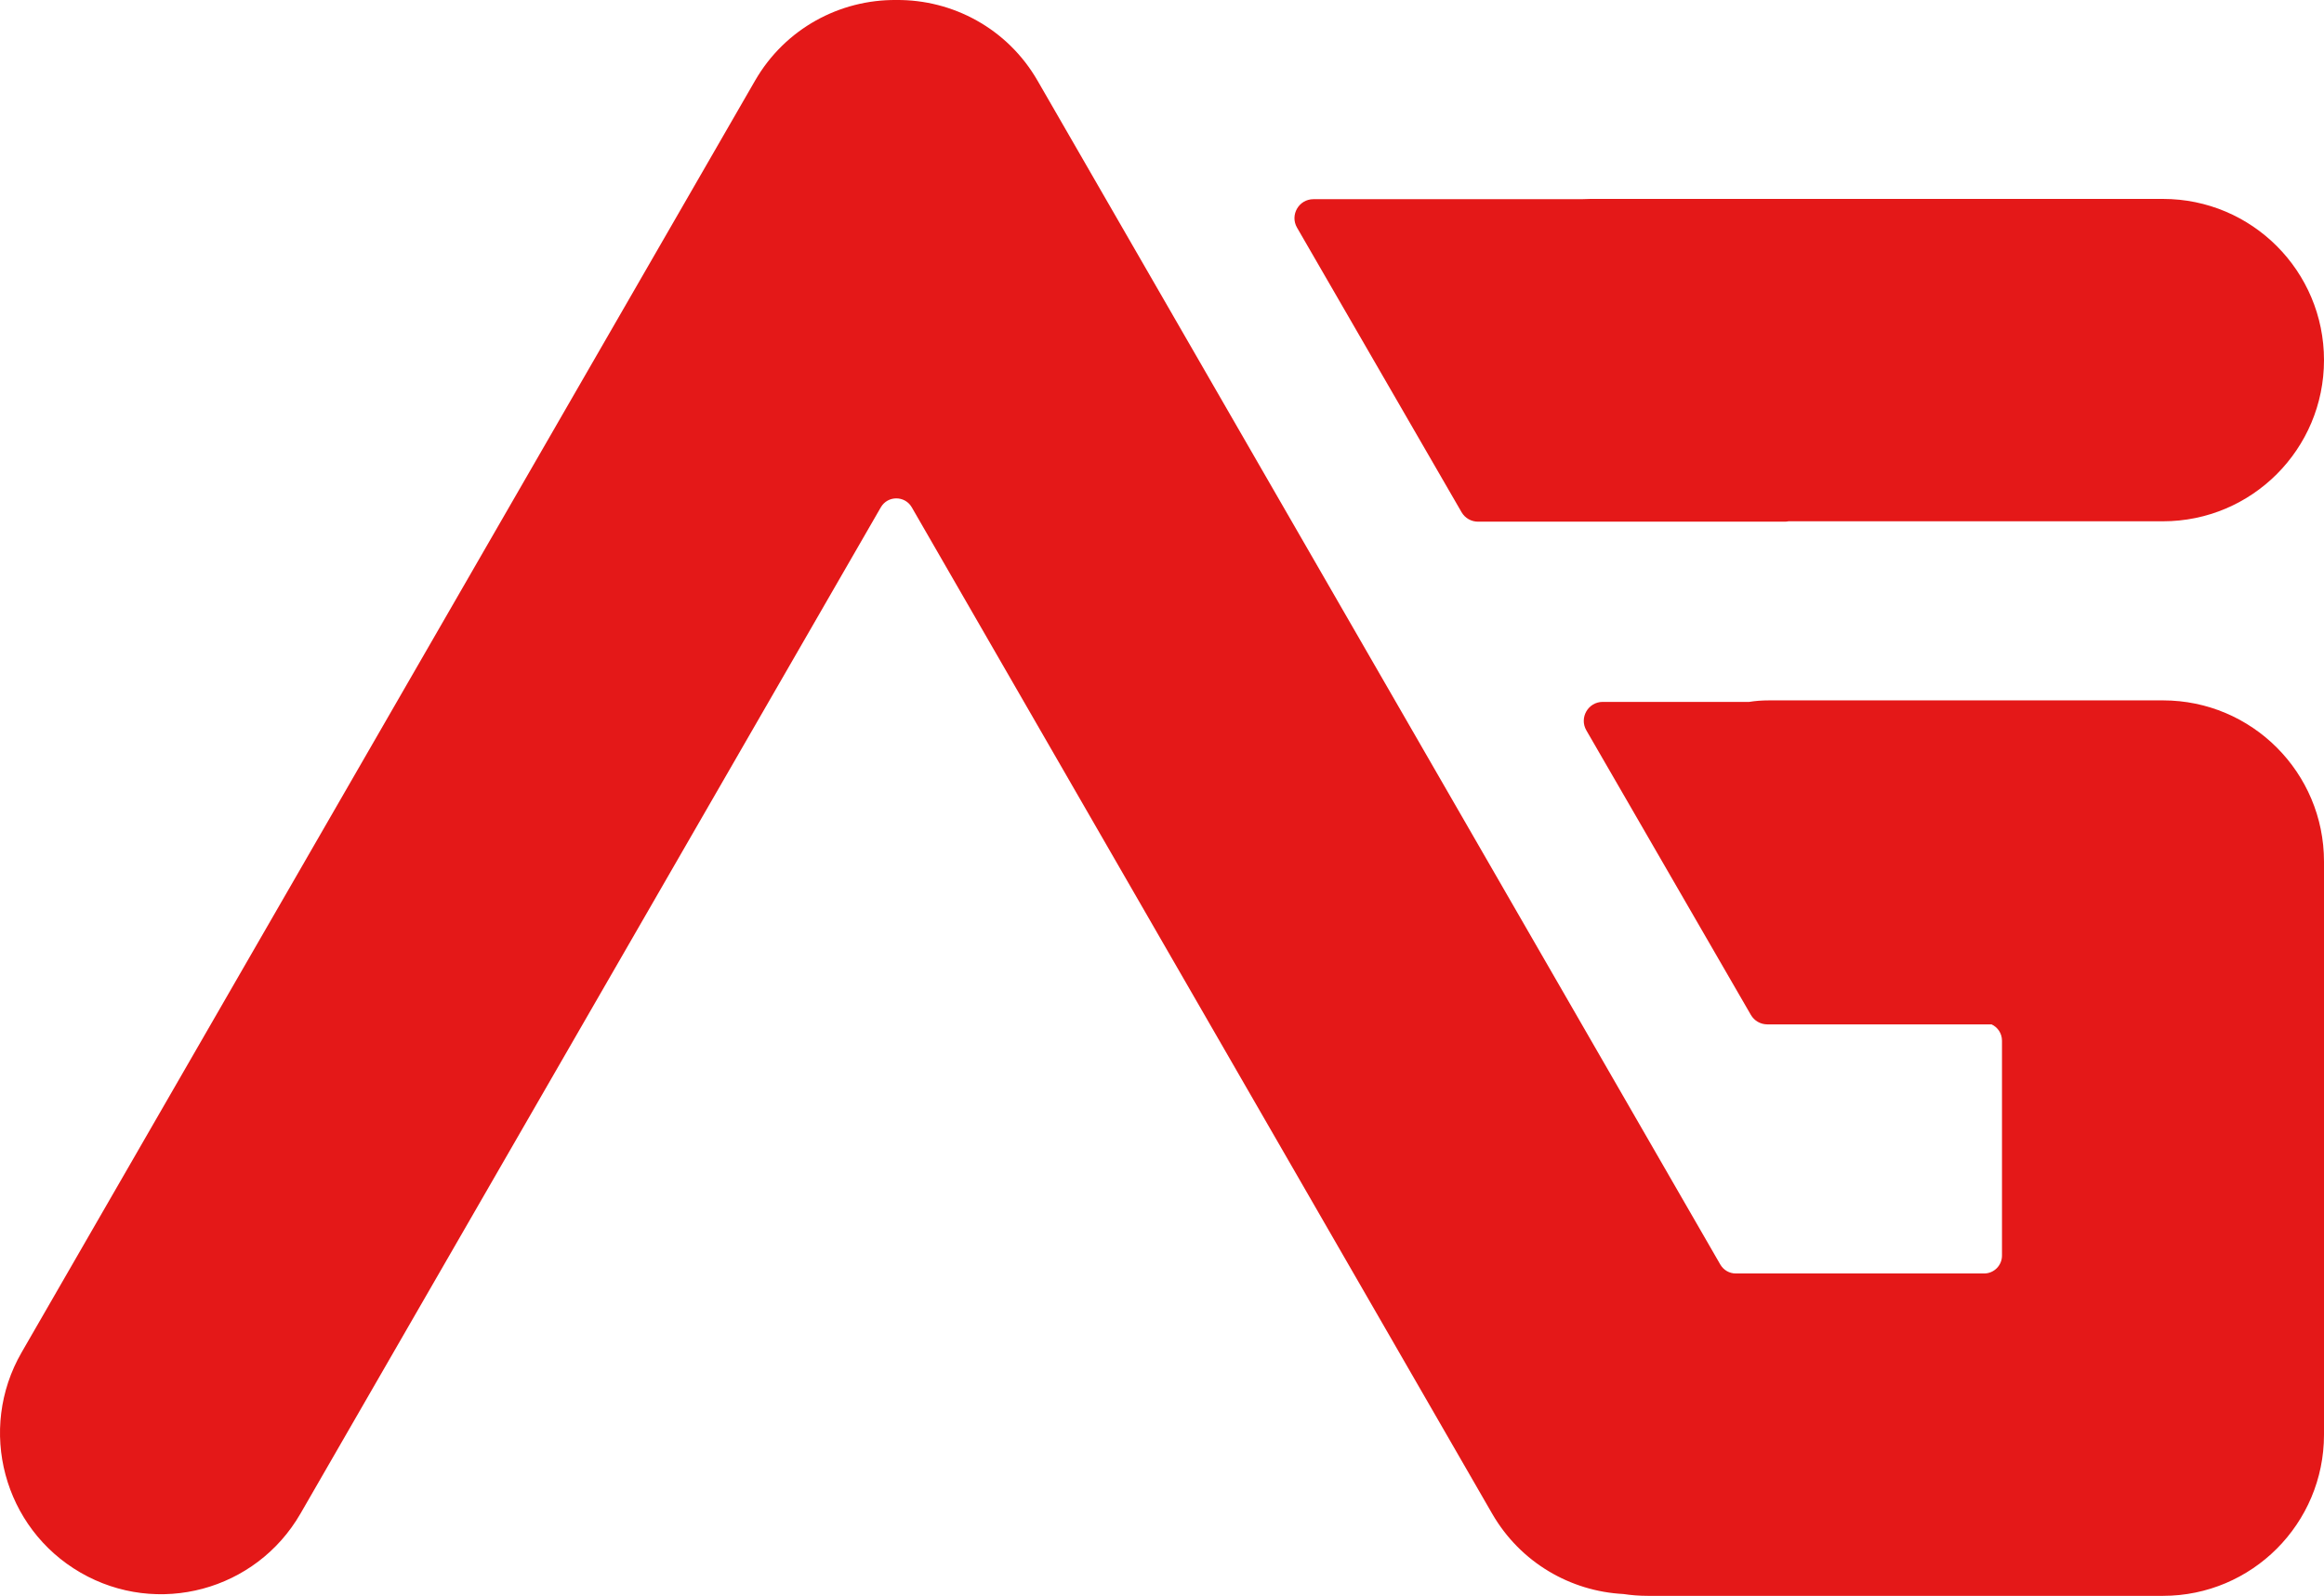
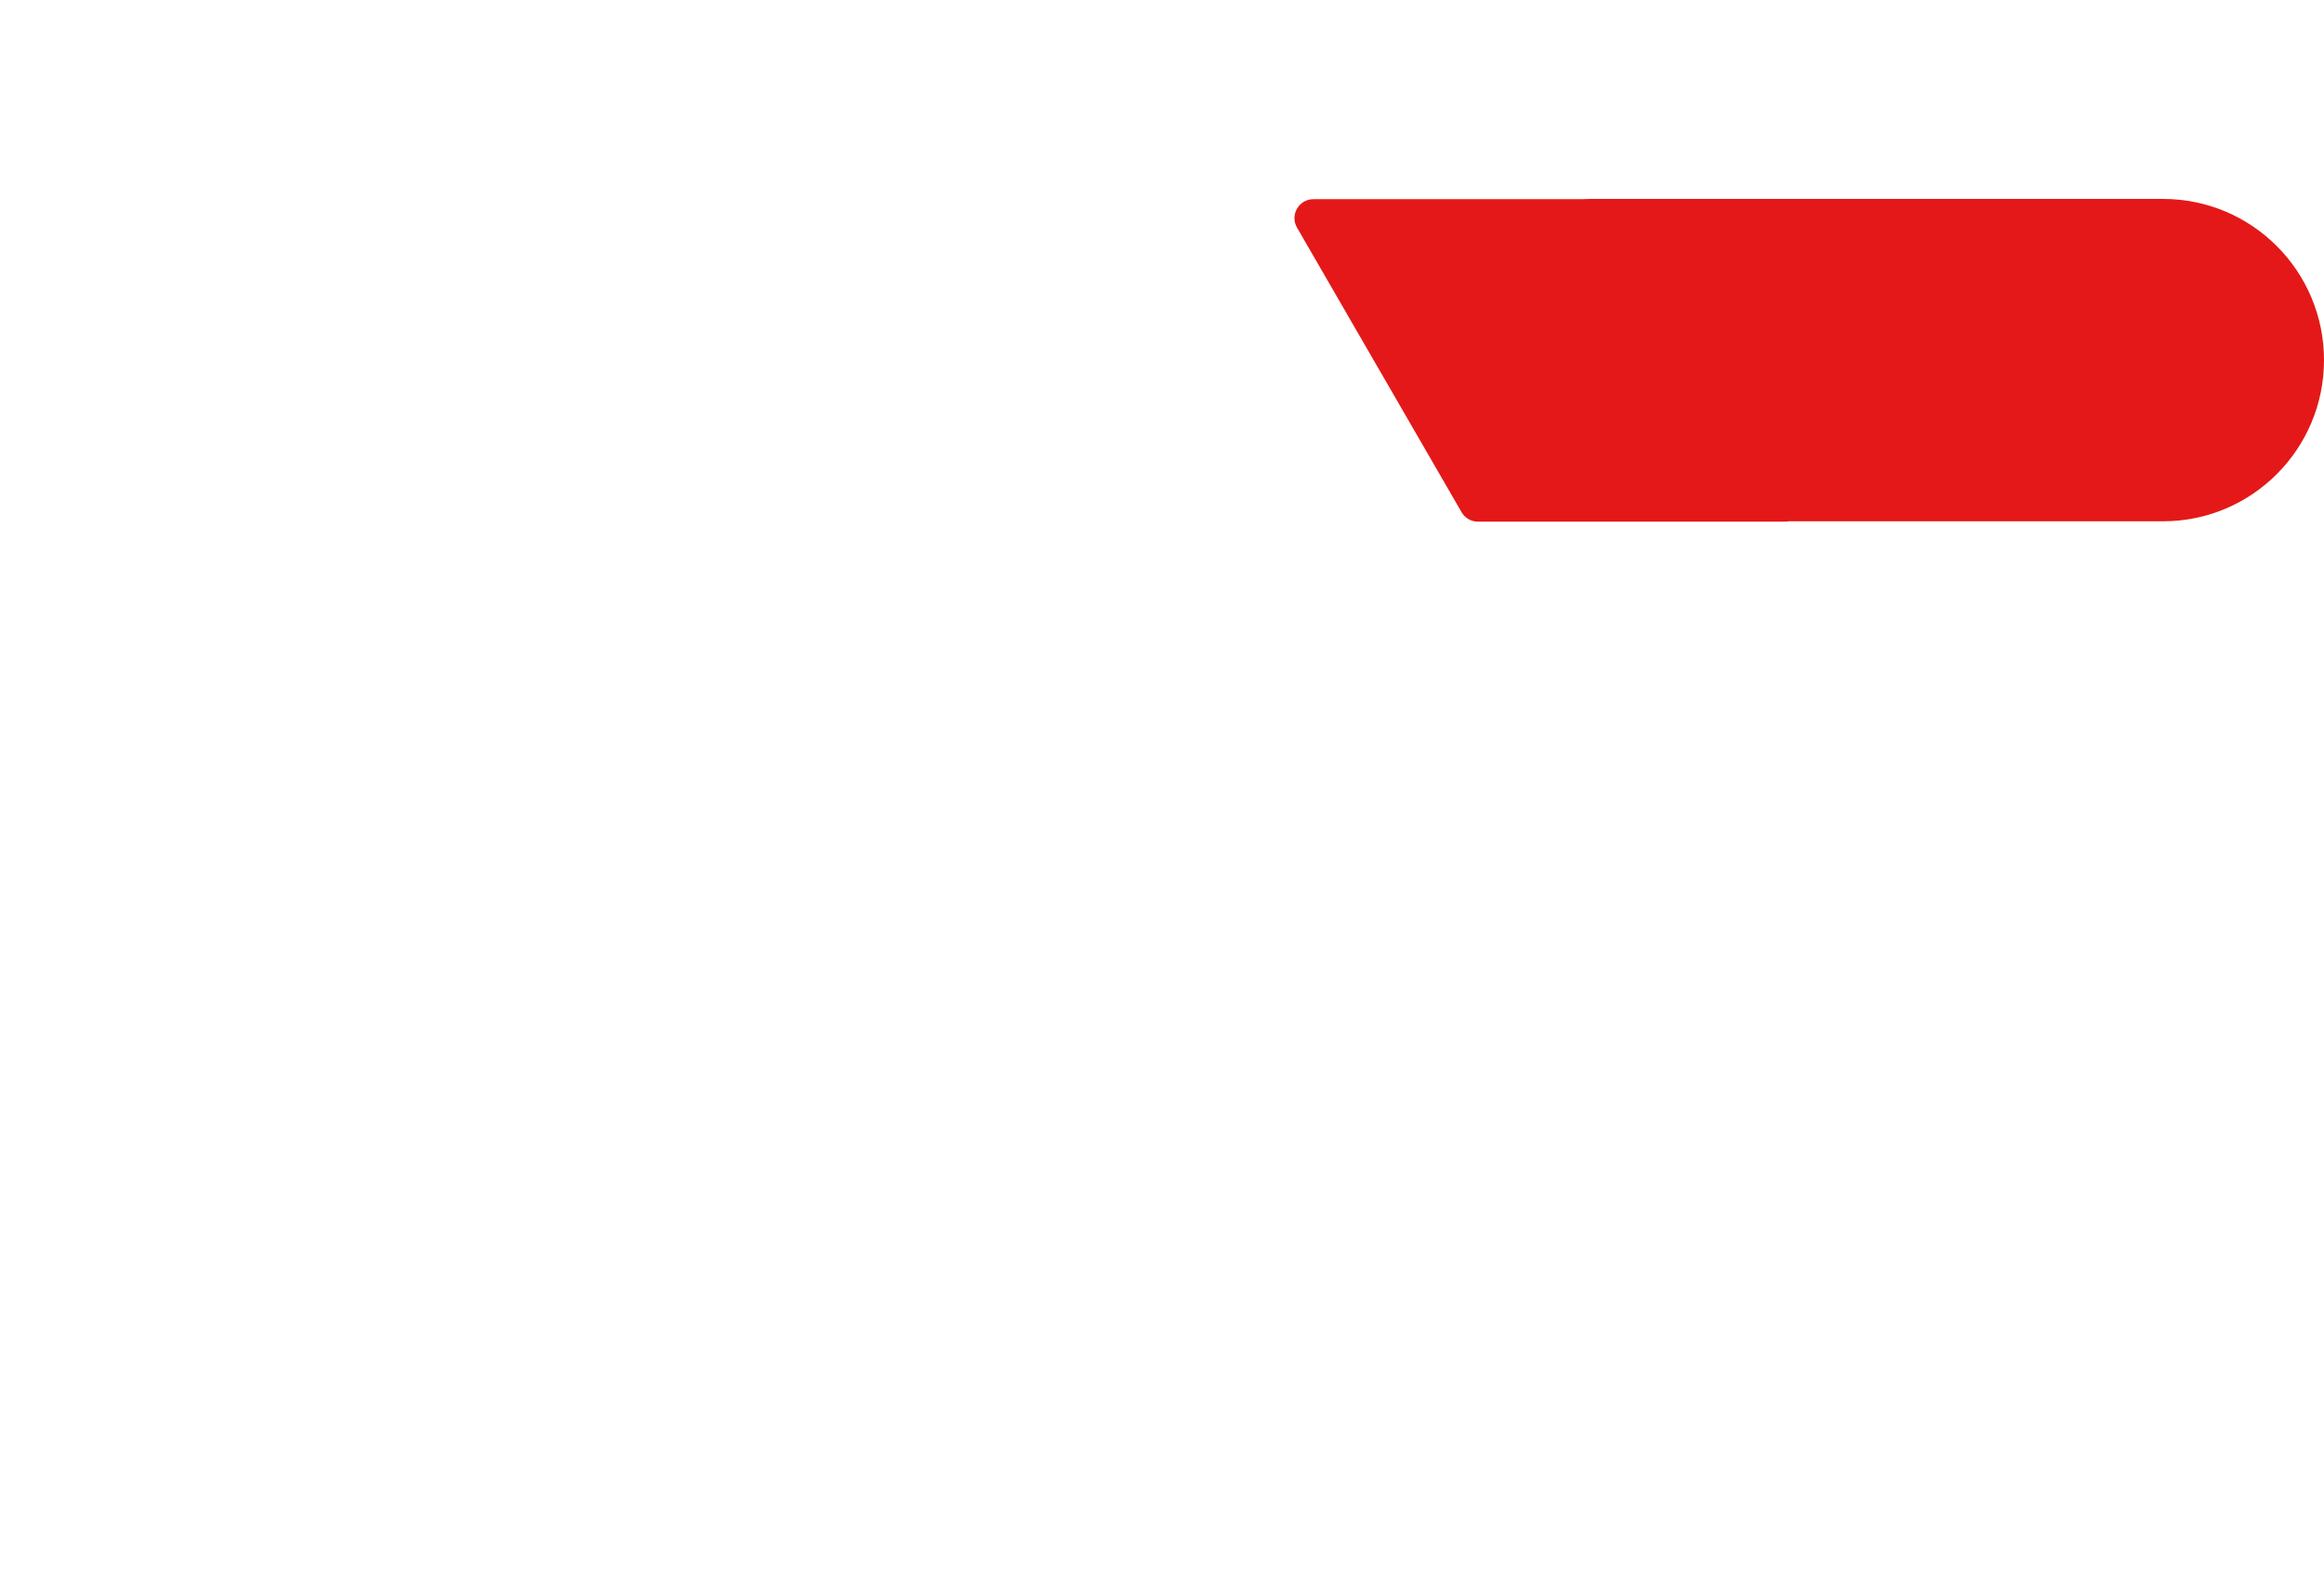
<svg xmlns="http://www.w3.org/2000/svg" width="980" height="673" viewBox="0 0 980 673" fill="none">
-   <path d="M318.405 33.998C331.104 11.978 354.251 -0.238 377.958 0.004C401.665 -0.238 424.812 11.978 437.511 33.998L725.43 533.275C726.778 535.612 729.268 537.052 731.963 537.052H836.667C840.833 537.052 844.211 533.67 844.211 529.499V438.866C844.211 435.82 842.409 433.194 839.813 432H745.247C742.391 432 739.751 430.477 738.322 428.004L668.941 308.004C665.857 302.671 669.706 296 675.866 296H737.634C740.156 295.582 742.98 295.365 746.141 295.365H912.105C949.602 295.365 980 325.798 980 363.34V605.026C980 642.567 949.602 673 912.105 673H694.843C691.355 673 687.929 672.737 684.583 672.229C662.367 671.084 641.162 659.044 629.211 638.32L384.491 213.955C381.587 208.92 374.328 208.92 371.425 213.955L126.704 638.32C107.956 670.832 66.432 681.971 33.959 663.201C1.485 644.43 -9.641 602.858 9.107 570.346L318.405 33.998Z" fill="#E41818" />
  <path d="M912.105 219.838C949.603 219.838 980 189.405 980 151.864C980 114.323 949.603 83.89 912.105 83.89L670.702 83.89C669.394 83.89 668.094 83.927 666.804 84H553.866C547.706 84 543.857 90.671 546.941 96.004L616.322 216.004C617.751 218.477 620.391 220 623.247 220H752.577C753.129 220 753.667 219.944 754.186 219.838H912.105Z" fill="#E41818" />
</svg>